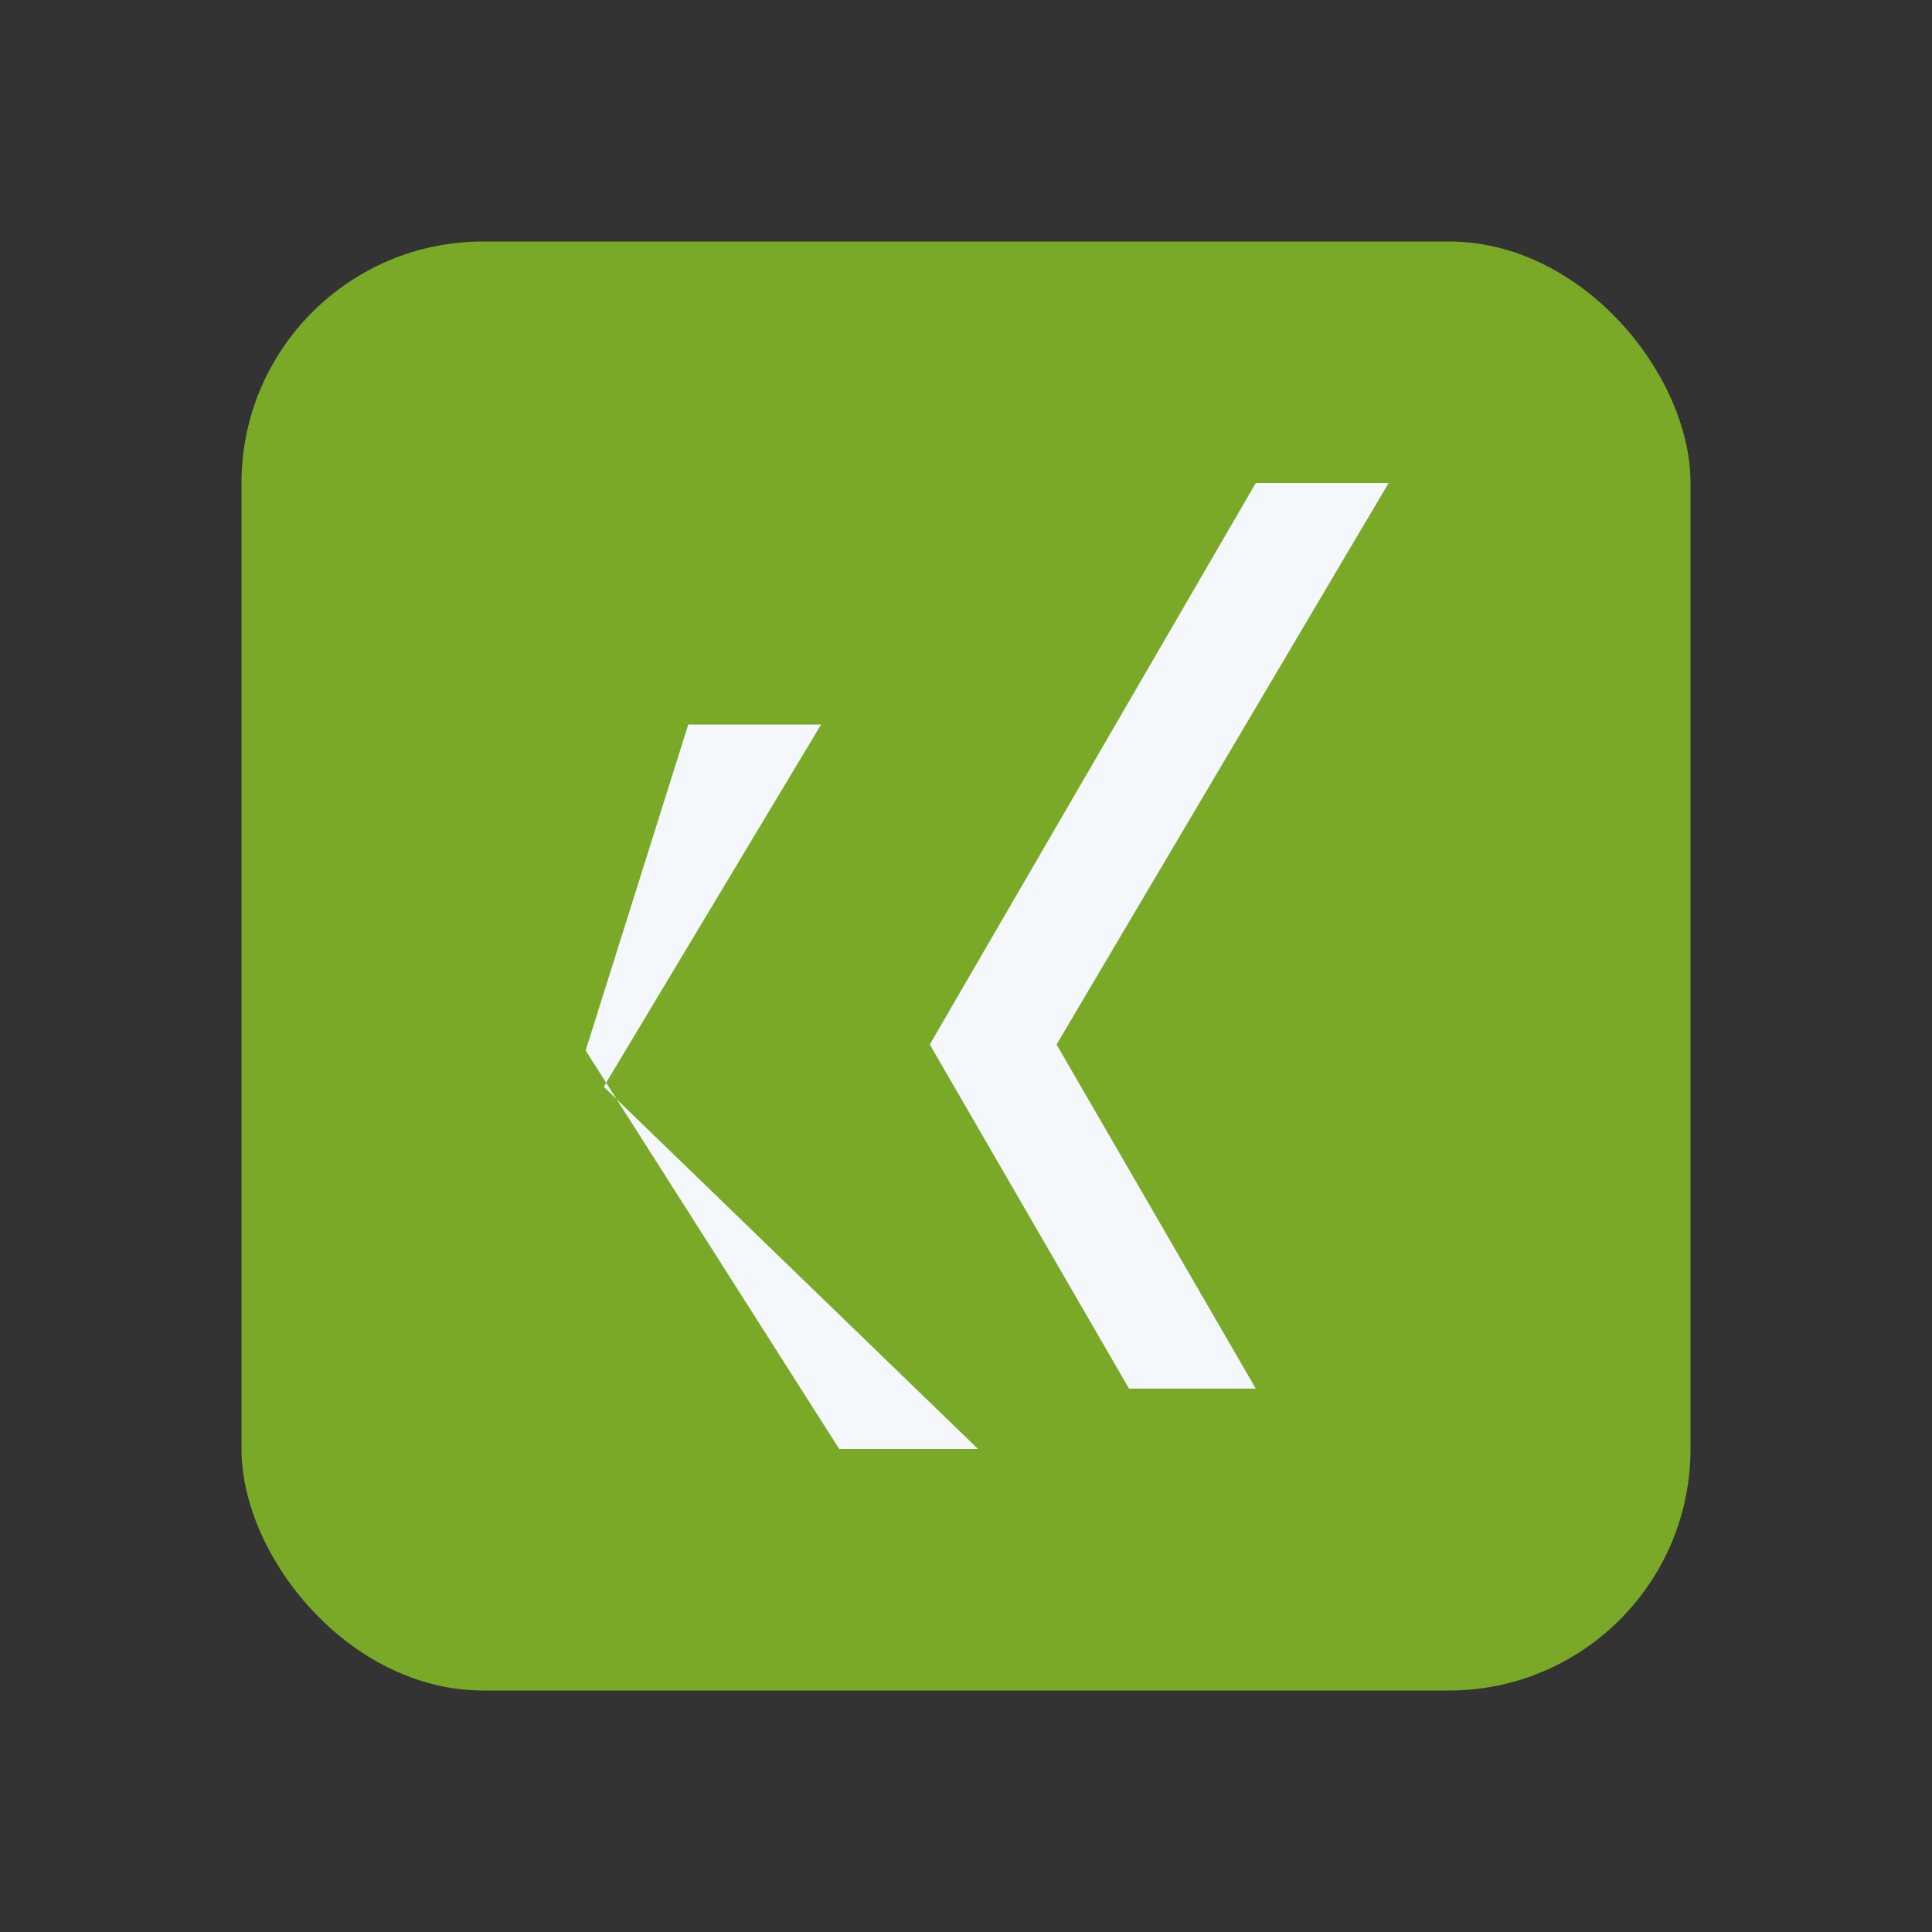
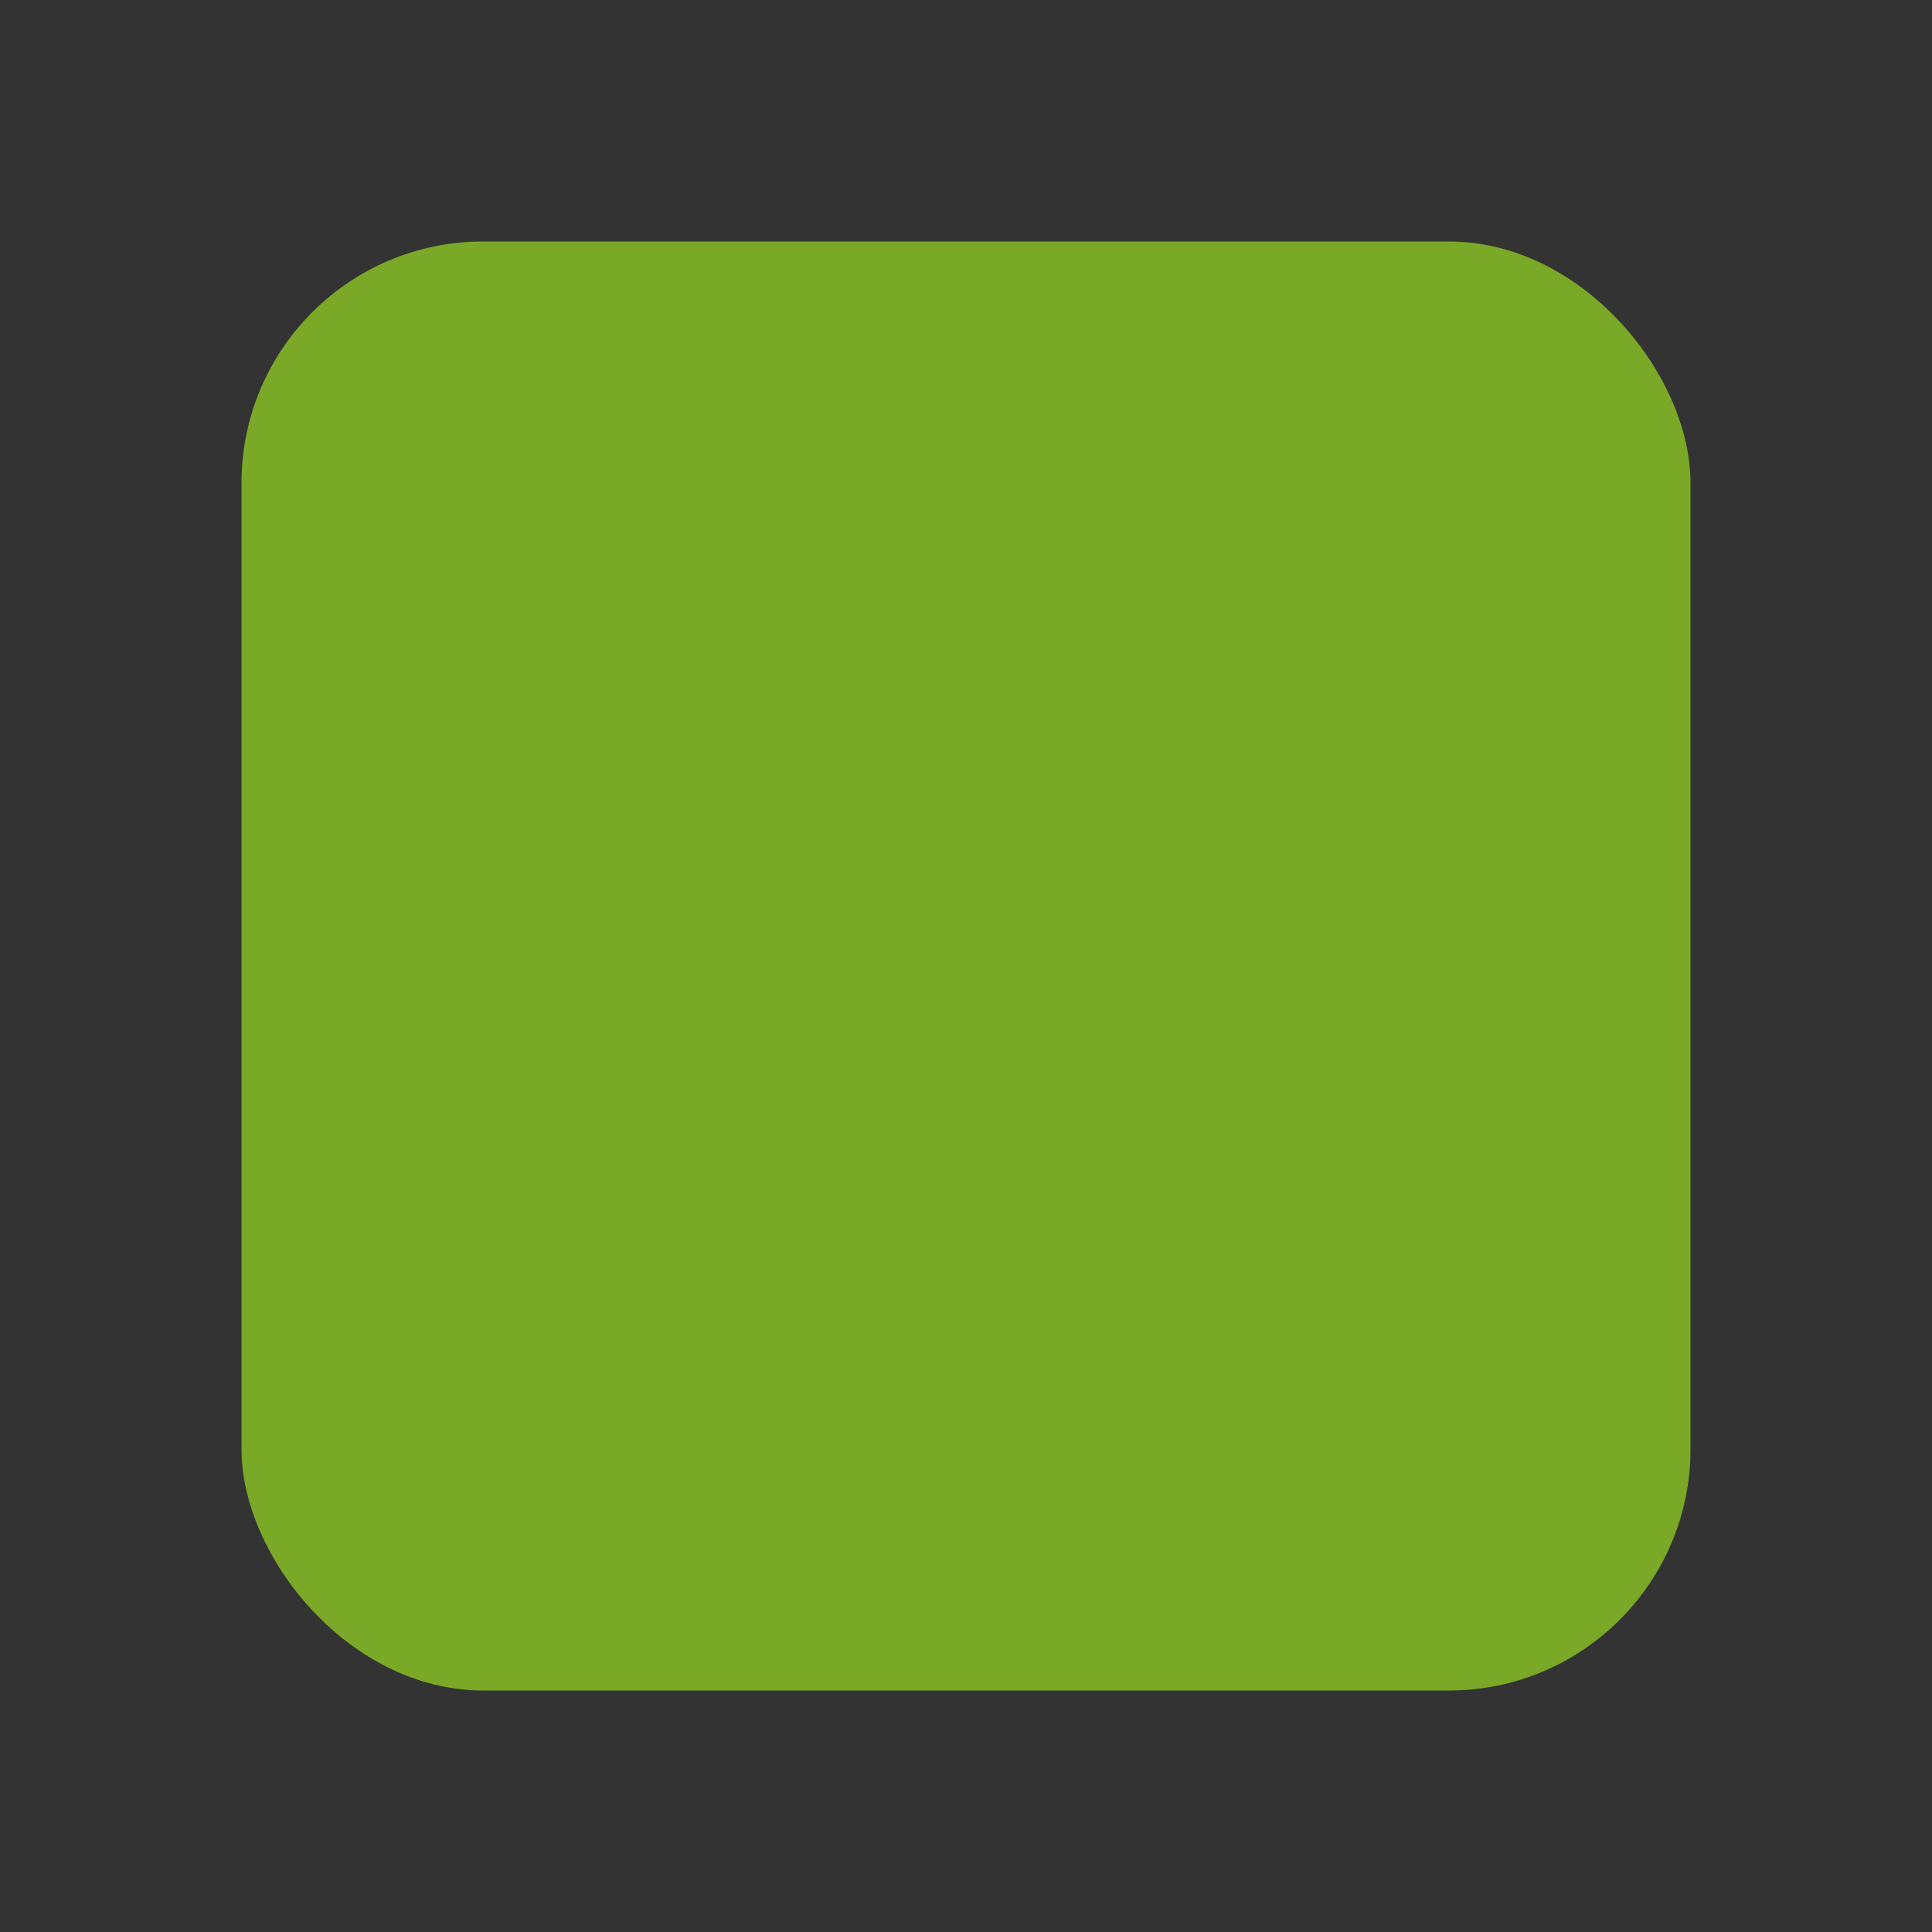
<svg xmlns="http://www.w3.org/2000/svg" width="32" height="32" viewBox="0 0 32 32">
  <rect x="0" y="0" width="32" height="32" fill="#333333" stroke="none" />
  <rect x="4" y="4" width="24" height="24" rx="4" fill="#79A926" />
-   <path d="M11.4 12h2.2l-3.6 6L16.2 24h-2.3l-4.2-6.6zM20.8 8h2.2l-5.5 9.3 3.3 5.7h-2.1l-3.3-5.7z" fill="#F4F7FB" />
</svg>